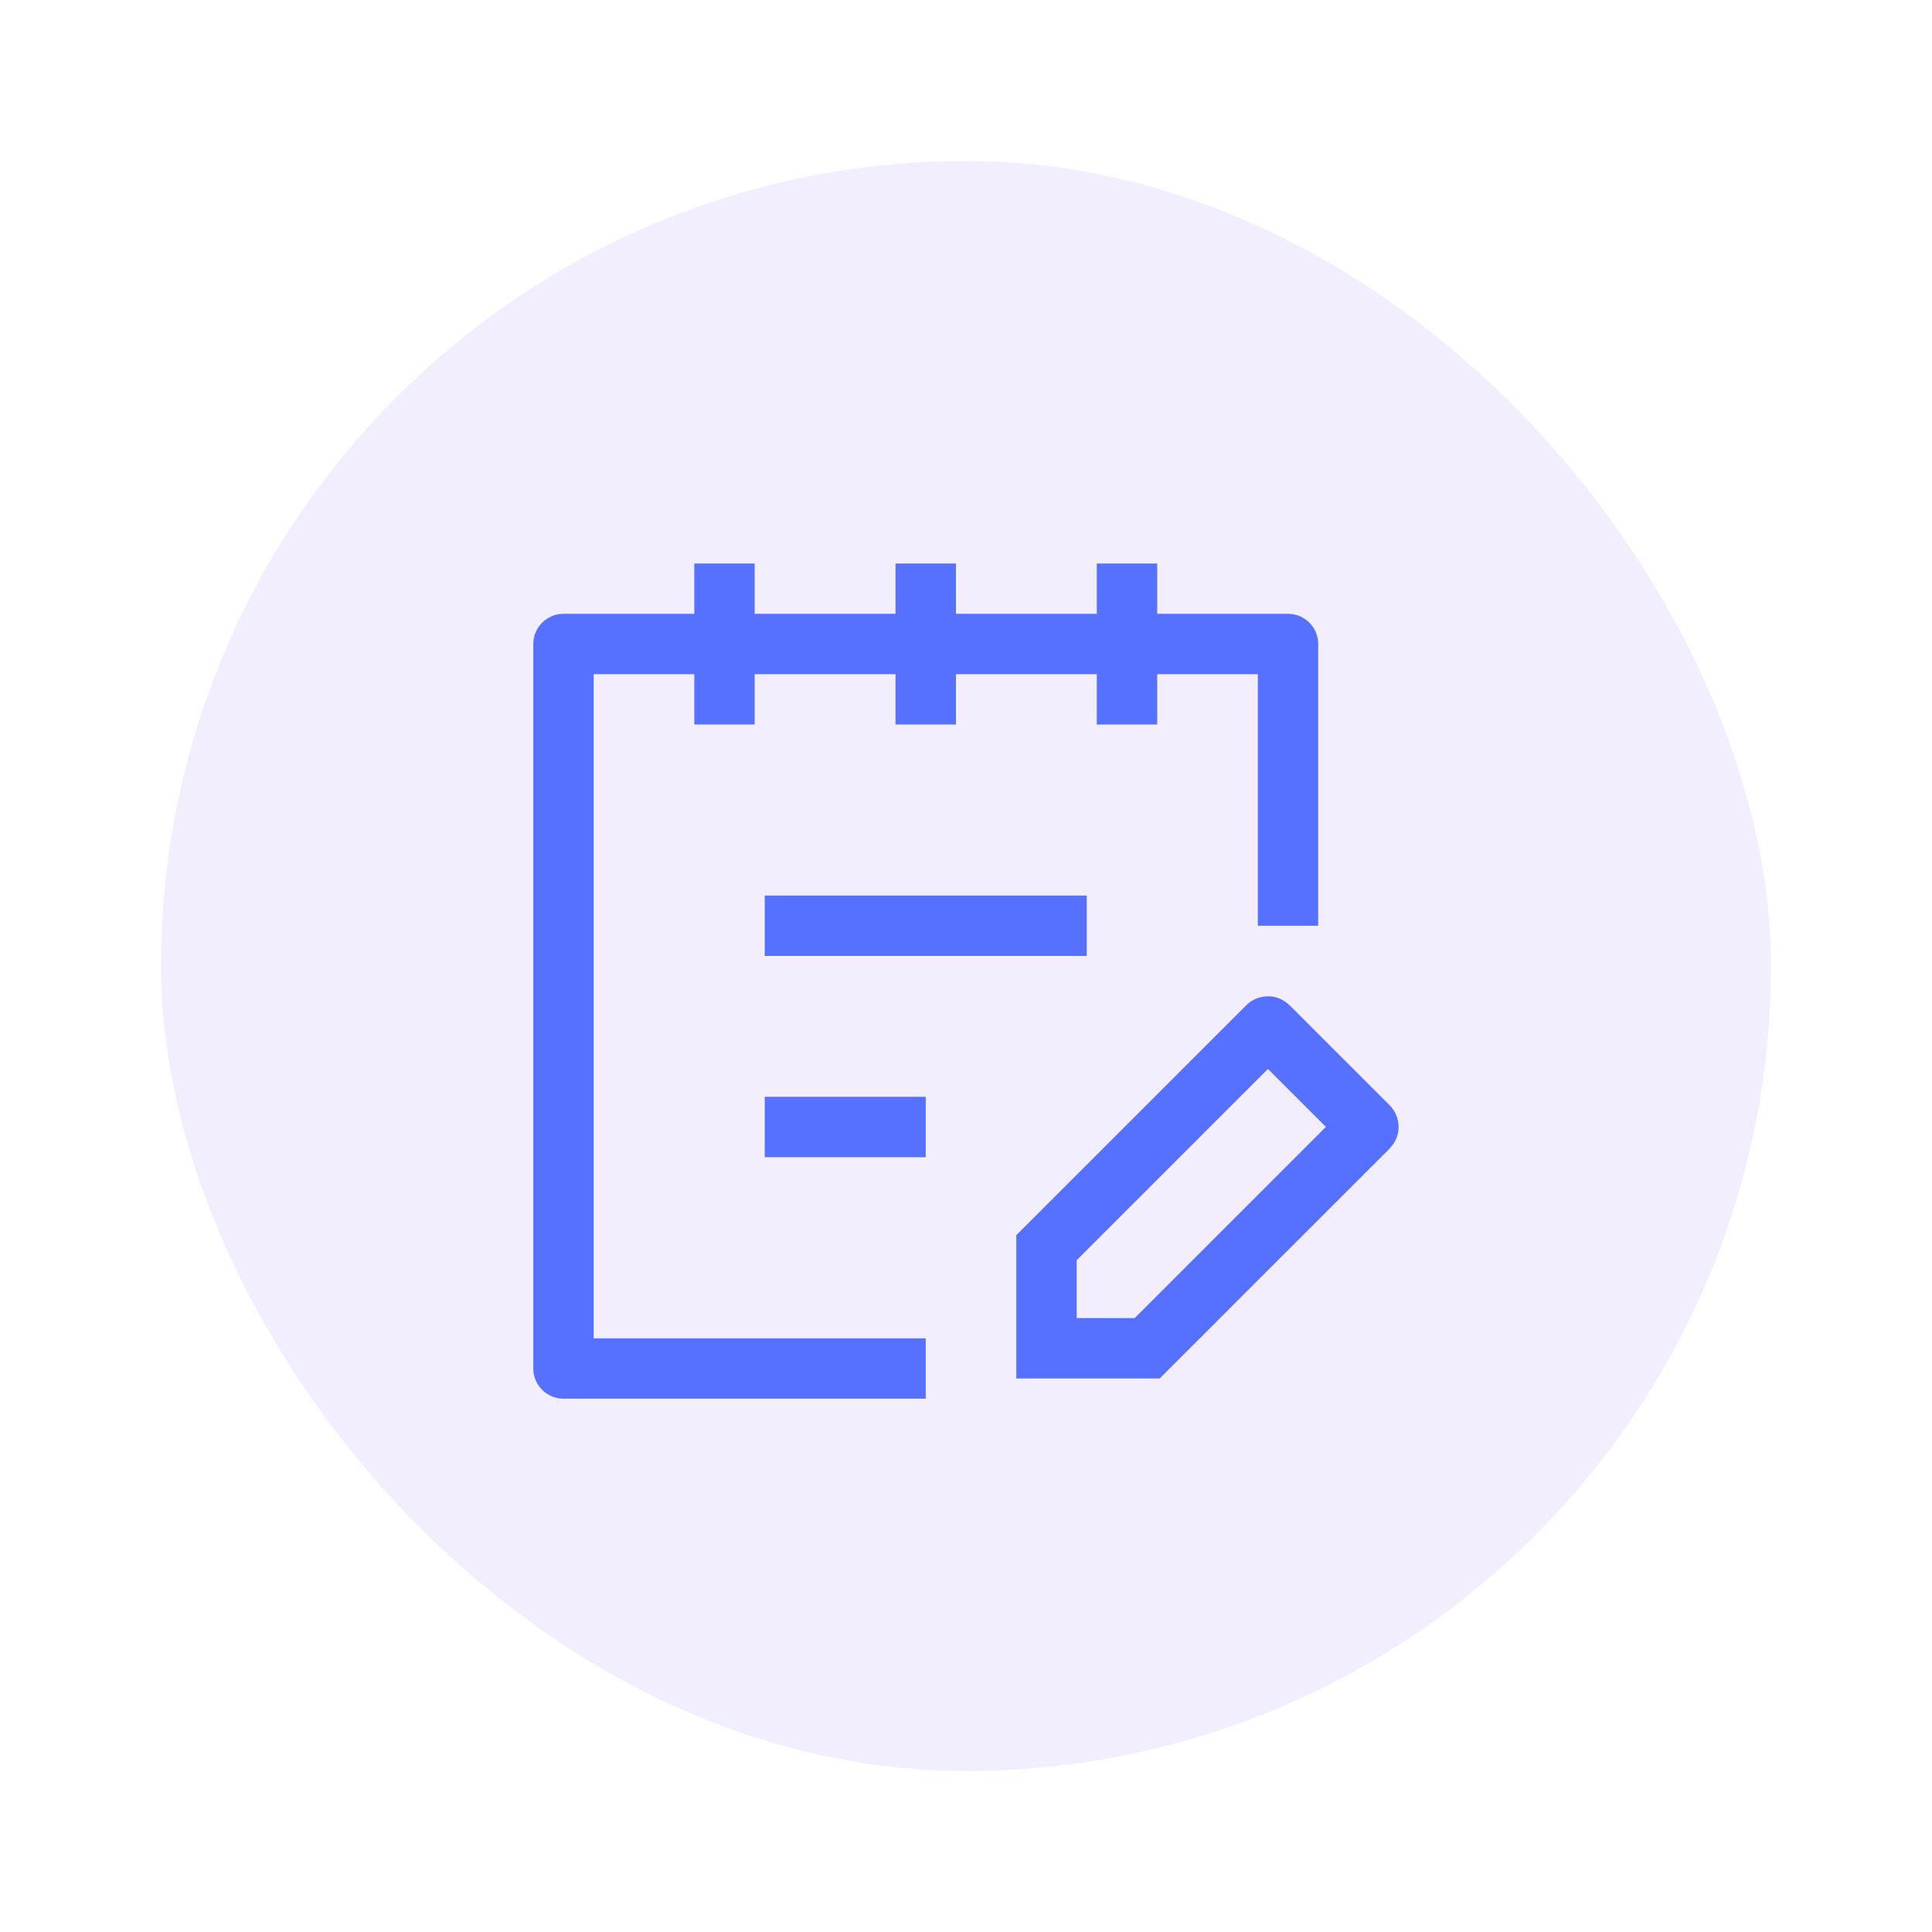
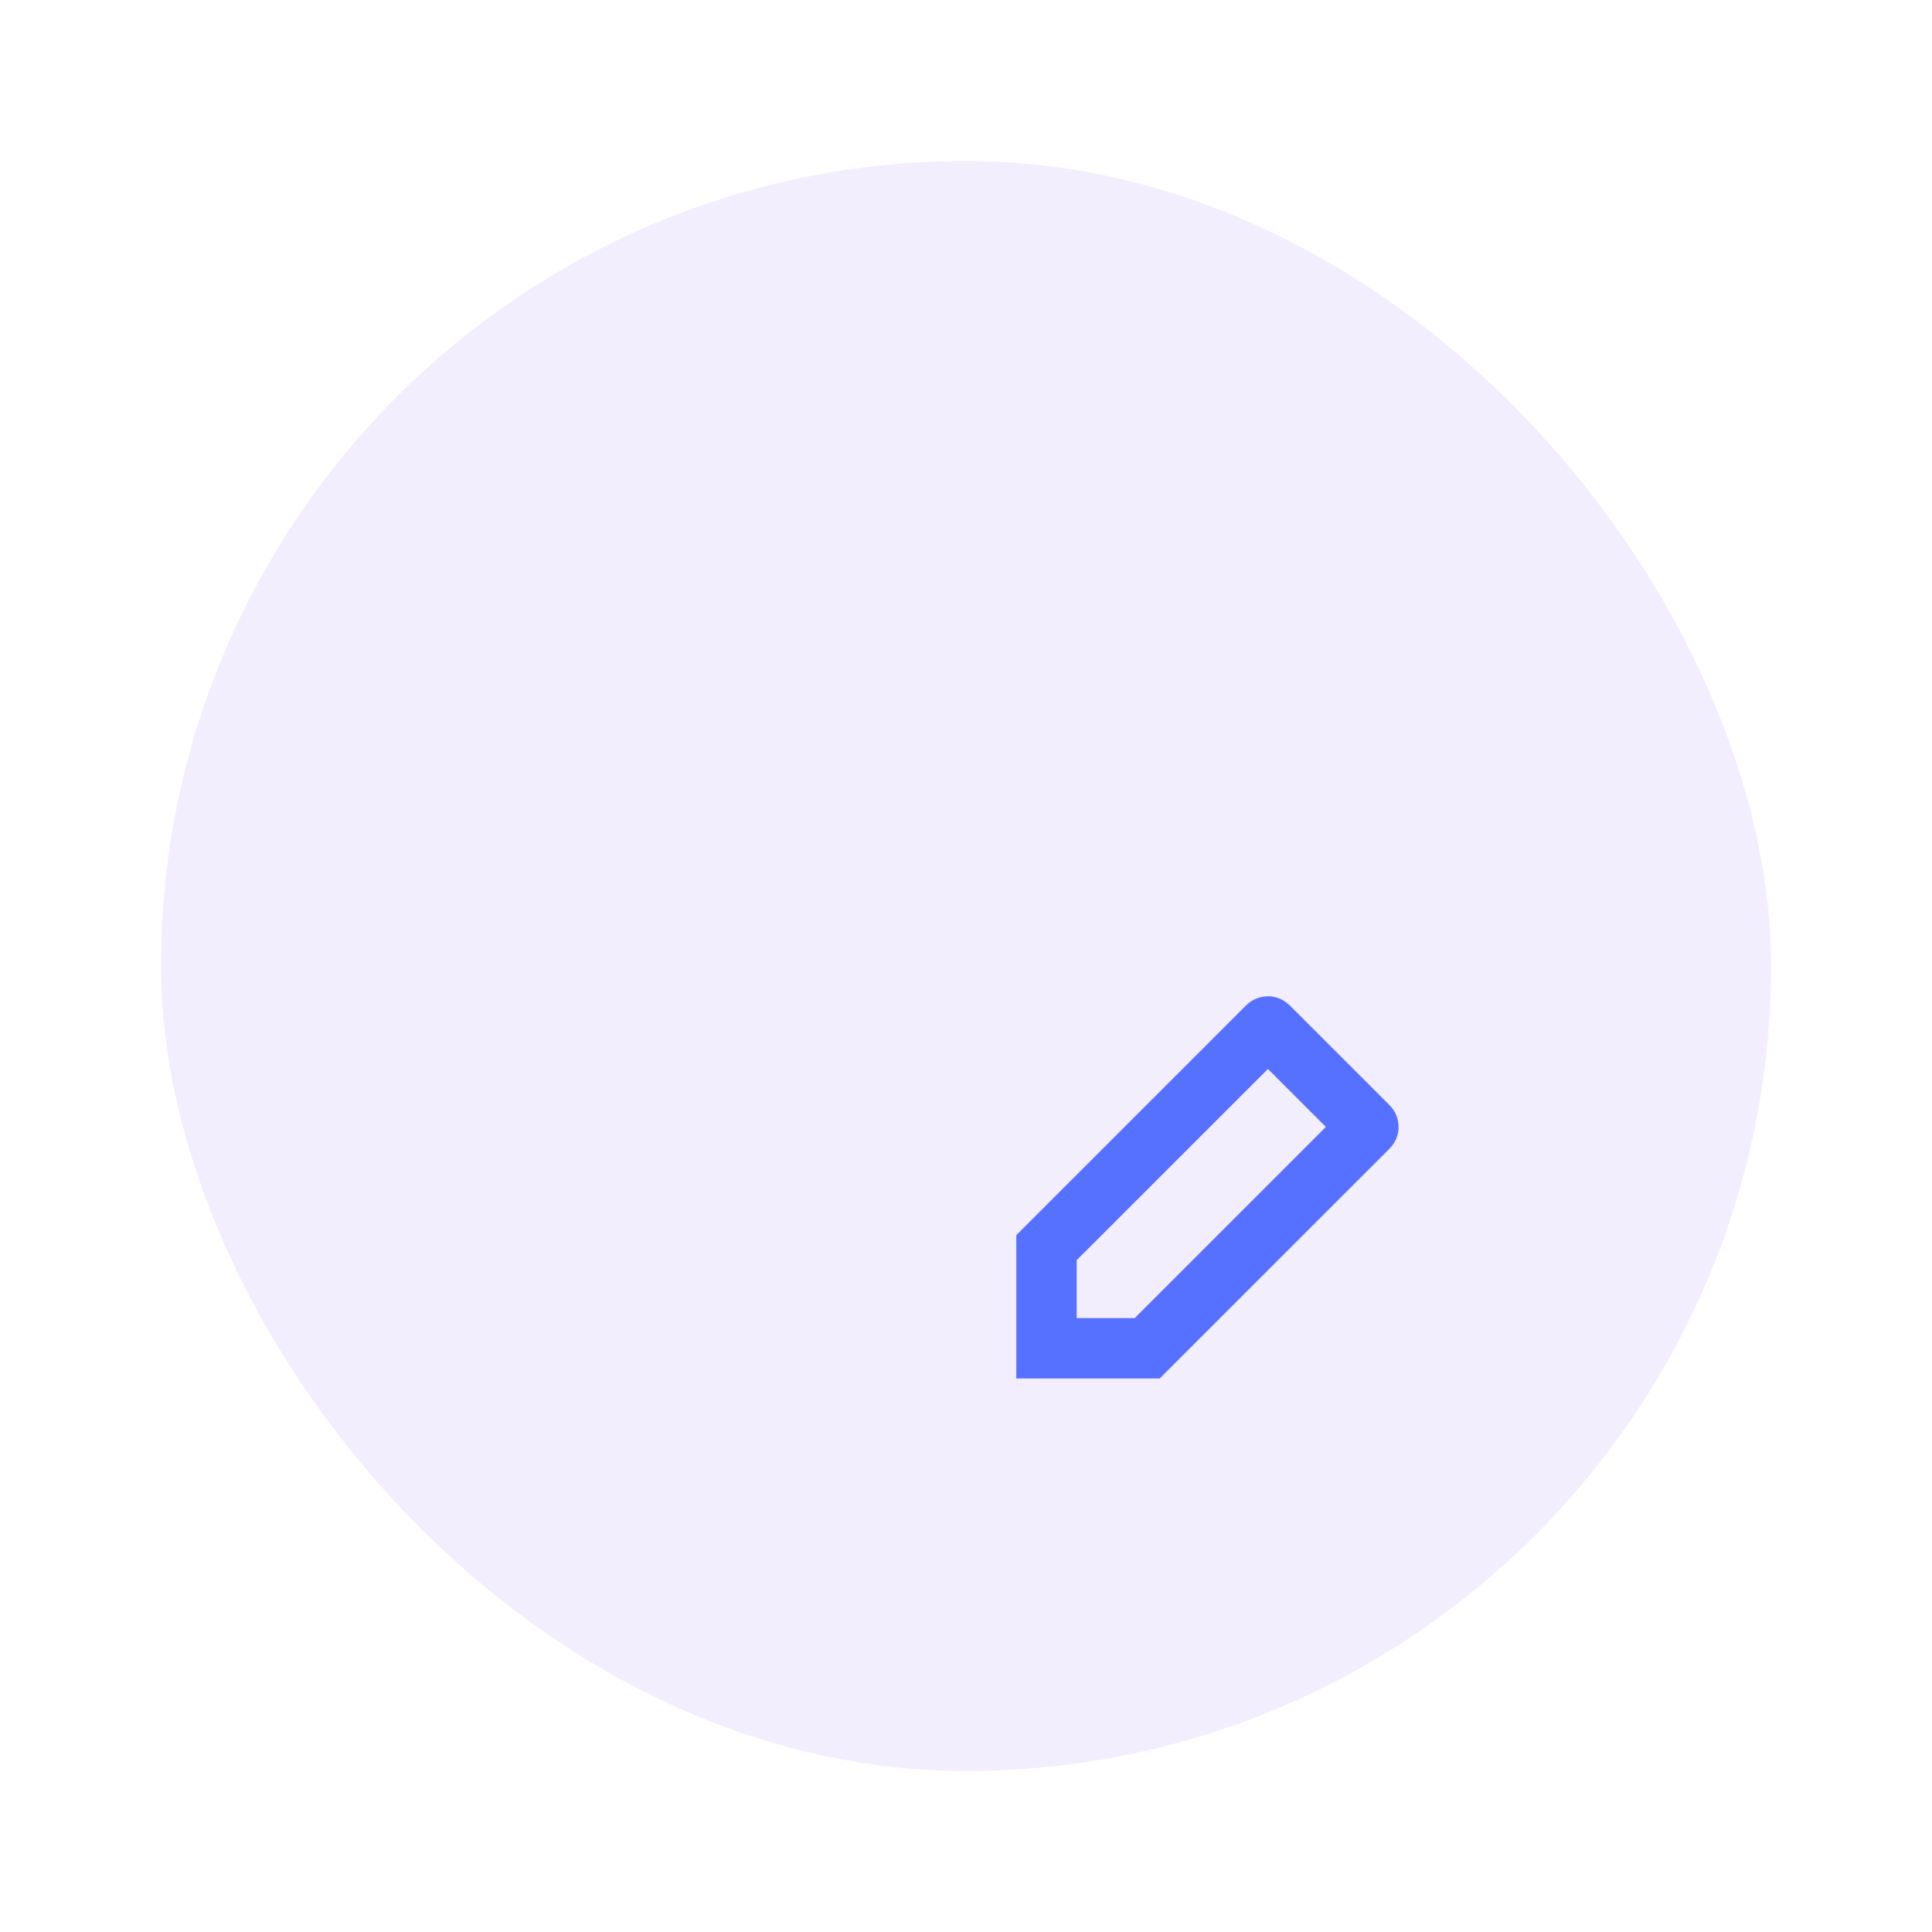
<svg xmlns="http://www.w3.org/2000/svg" width="48" height="48" viewBox="0 0 48 48" fill="none">
  <g filter="url(#filter0_d_4624_22864)">
    <rect x="4" y="4" width="40" height="40" rx="20" fill="#F2EEFE" />
-     <path d="M28 14V18M23 14V18M18 14V18" stroke="#5670FF" stroke-width="1.5" stroke-linejoin="round" />
-     <path d="M32 23V16H14V34H23" stroke="#5670FF" stroke-width="1.5" stroke-linejoin="round" />
-     <path d="M19 28H23M19 23H27" stroke="#5670FF" stroke-width="1.5" stroke-linejoin="round" />
    <path d="M28.501 33.498H26V30.998L31.494 25.505C31.498 25.501 31.505 25.501 31.509 25.505L33.995 27.991C33.999 27.995 33.999 28.001 33.995 28.005L28.501 33.498Z" stroke="#5670FF" stroke-width="1.5" />
  </g>
  <defs>
    <filter id="filter0_d_4624_22864" x="0" y="0" width="48" height="48" filterUnits="userSpaceOnUse" color-interpolation-filters="sRGB">
      <feFlood flood-opacity="0" result="BackgroundImageFix" />
      <feColorMatrix in="SourceAlpha" type="matrix" values="0 0 0 0 0 0 0 0 0 0 0 0 0 0 0 0 0 0 127 0" result="hardAlpha" />
      <feMorphology radius="4" operator="dilate" in="SourceAlpha" result="effect1_dropShadow_4624_22864" />
      <feOffset />
      <feComposite in2="hardAlpha" operator="out" />
      <feColorMatrix type="matrix" values="0 0 0 0 0.961 0 0 0 0 0.969 0 0 0 0 0.996 0 0 0 1 0" />
      <feBlend mode="normal" in2="BackgroundImageFix" result="effect1_dropShadow_4624_22864" />
      <feBlend mode="normal" in="SourceGraphic" in2="effect1_dropShadow_4624_22864" result="shape" />
    </filter>
  </defs>
</svg>